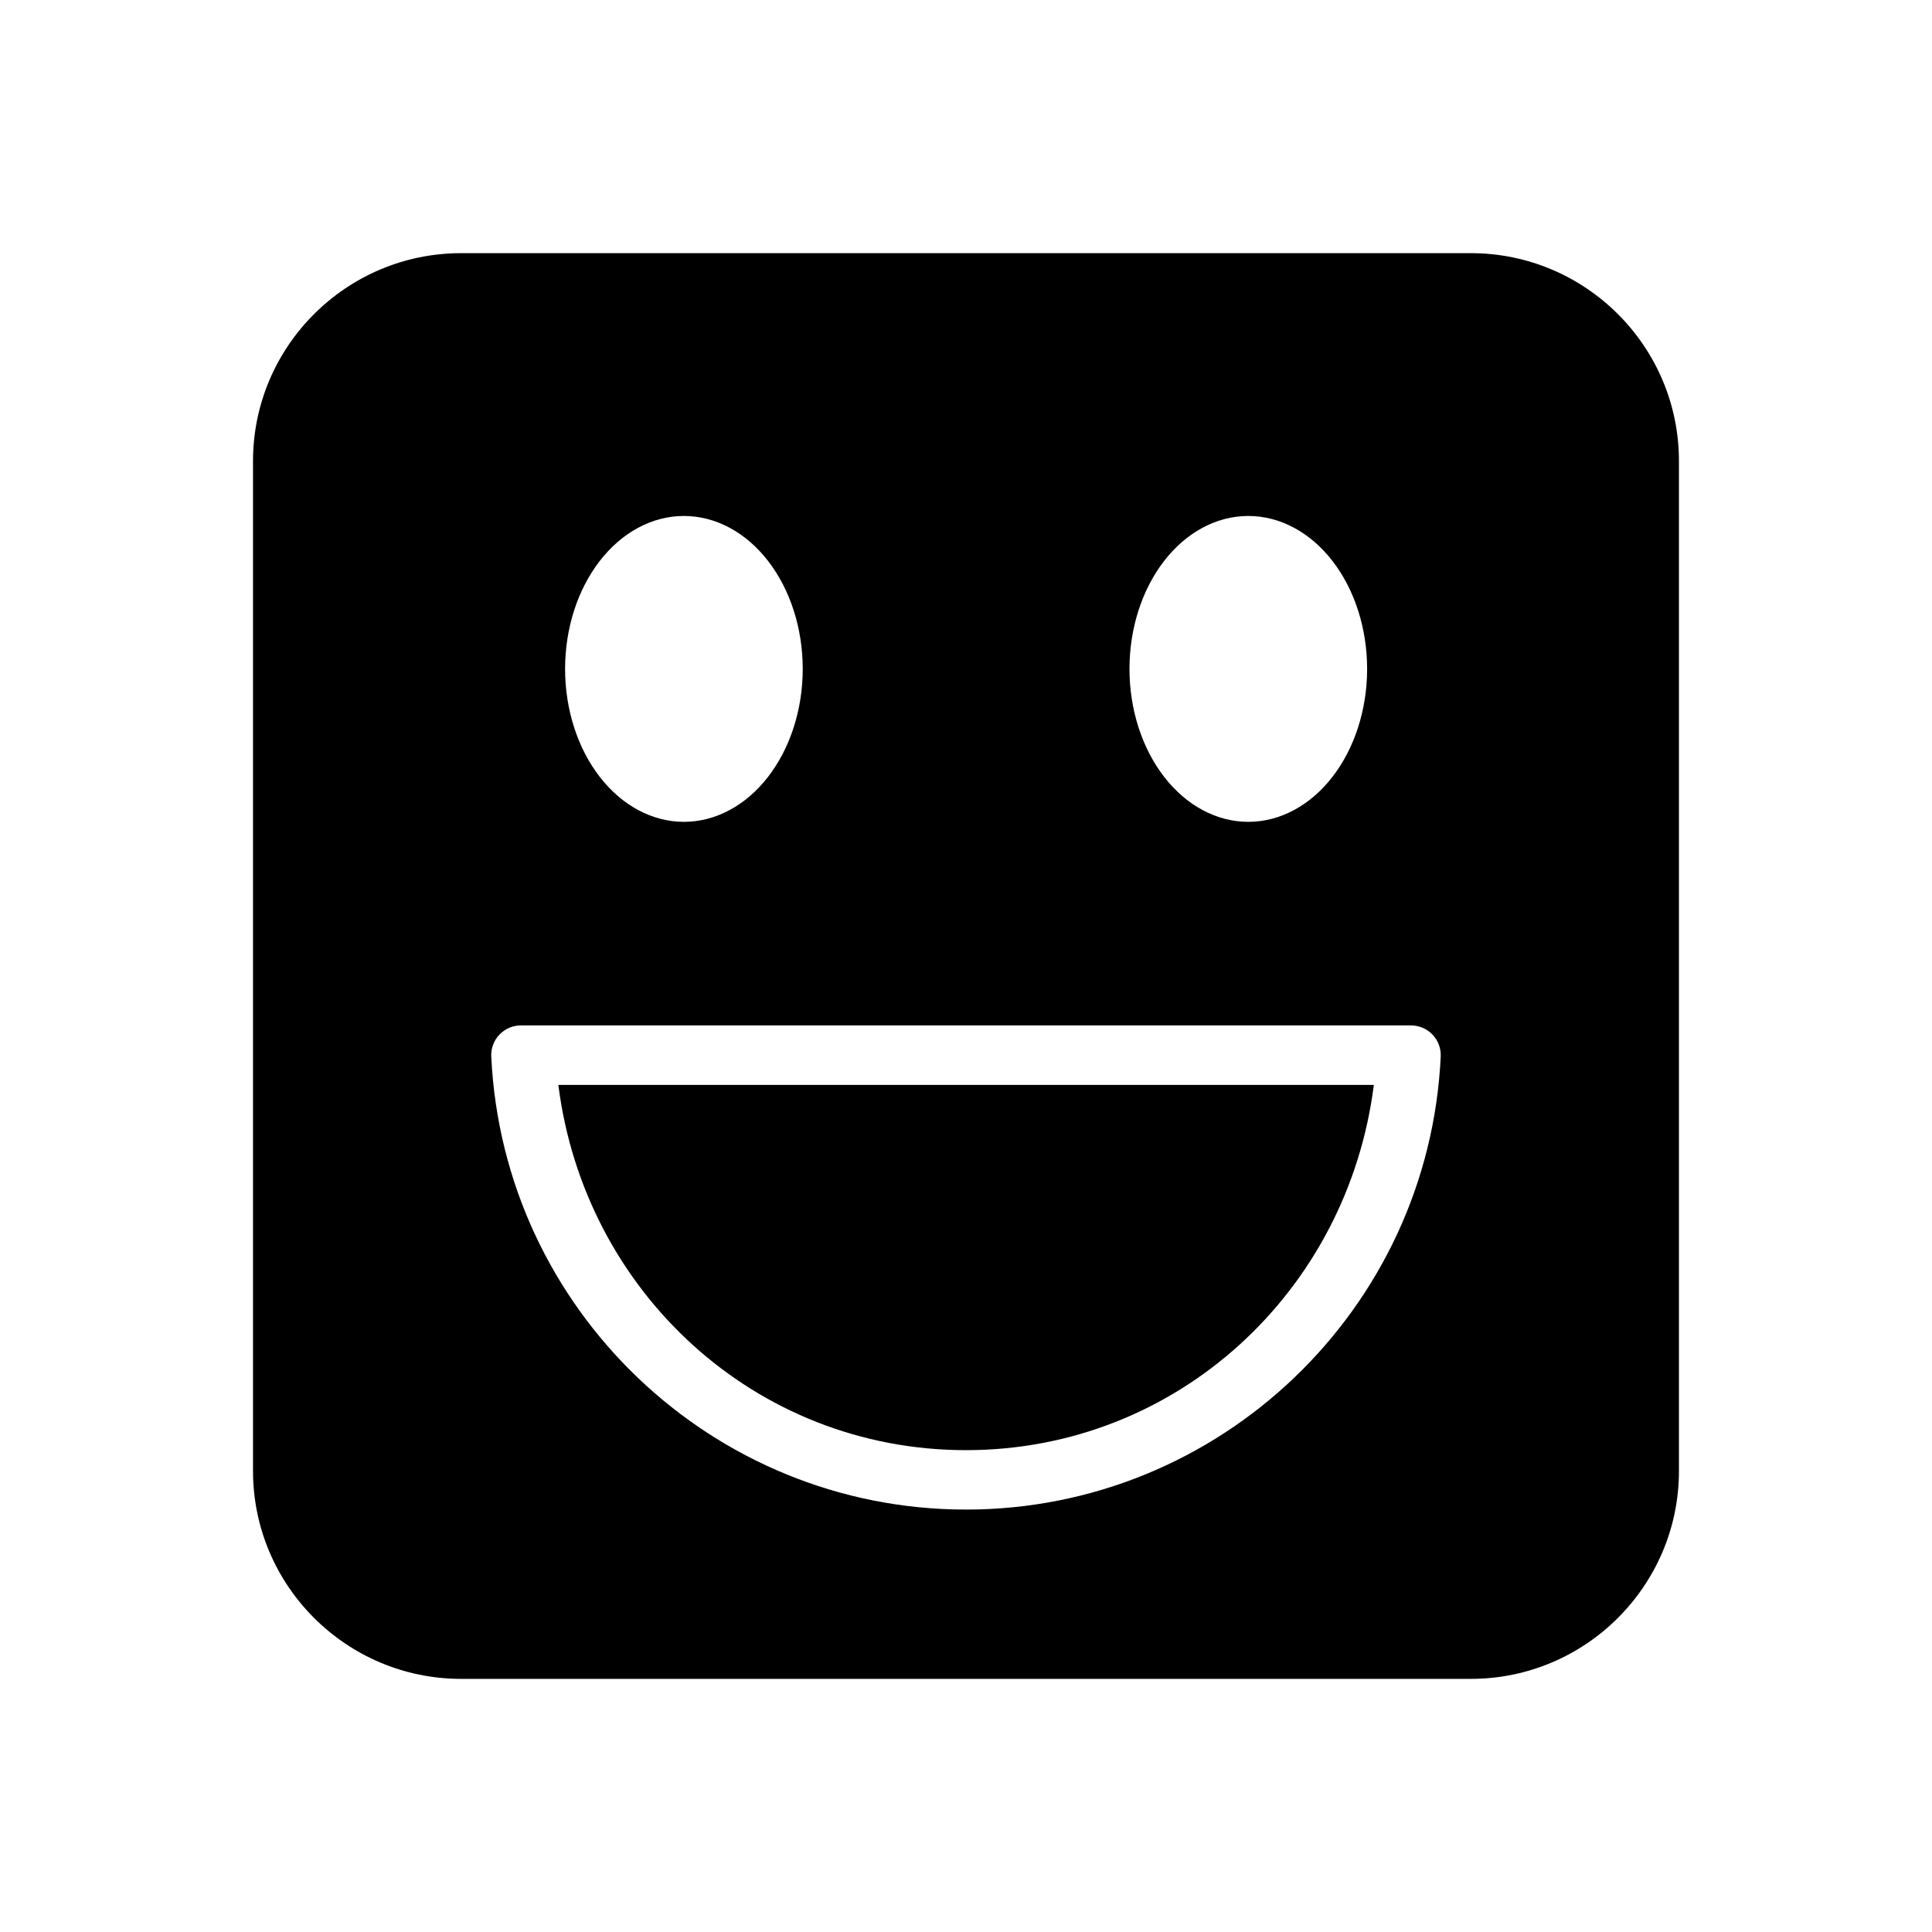
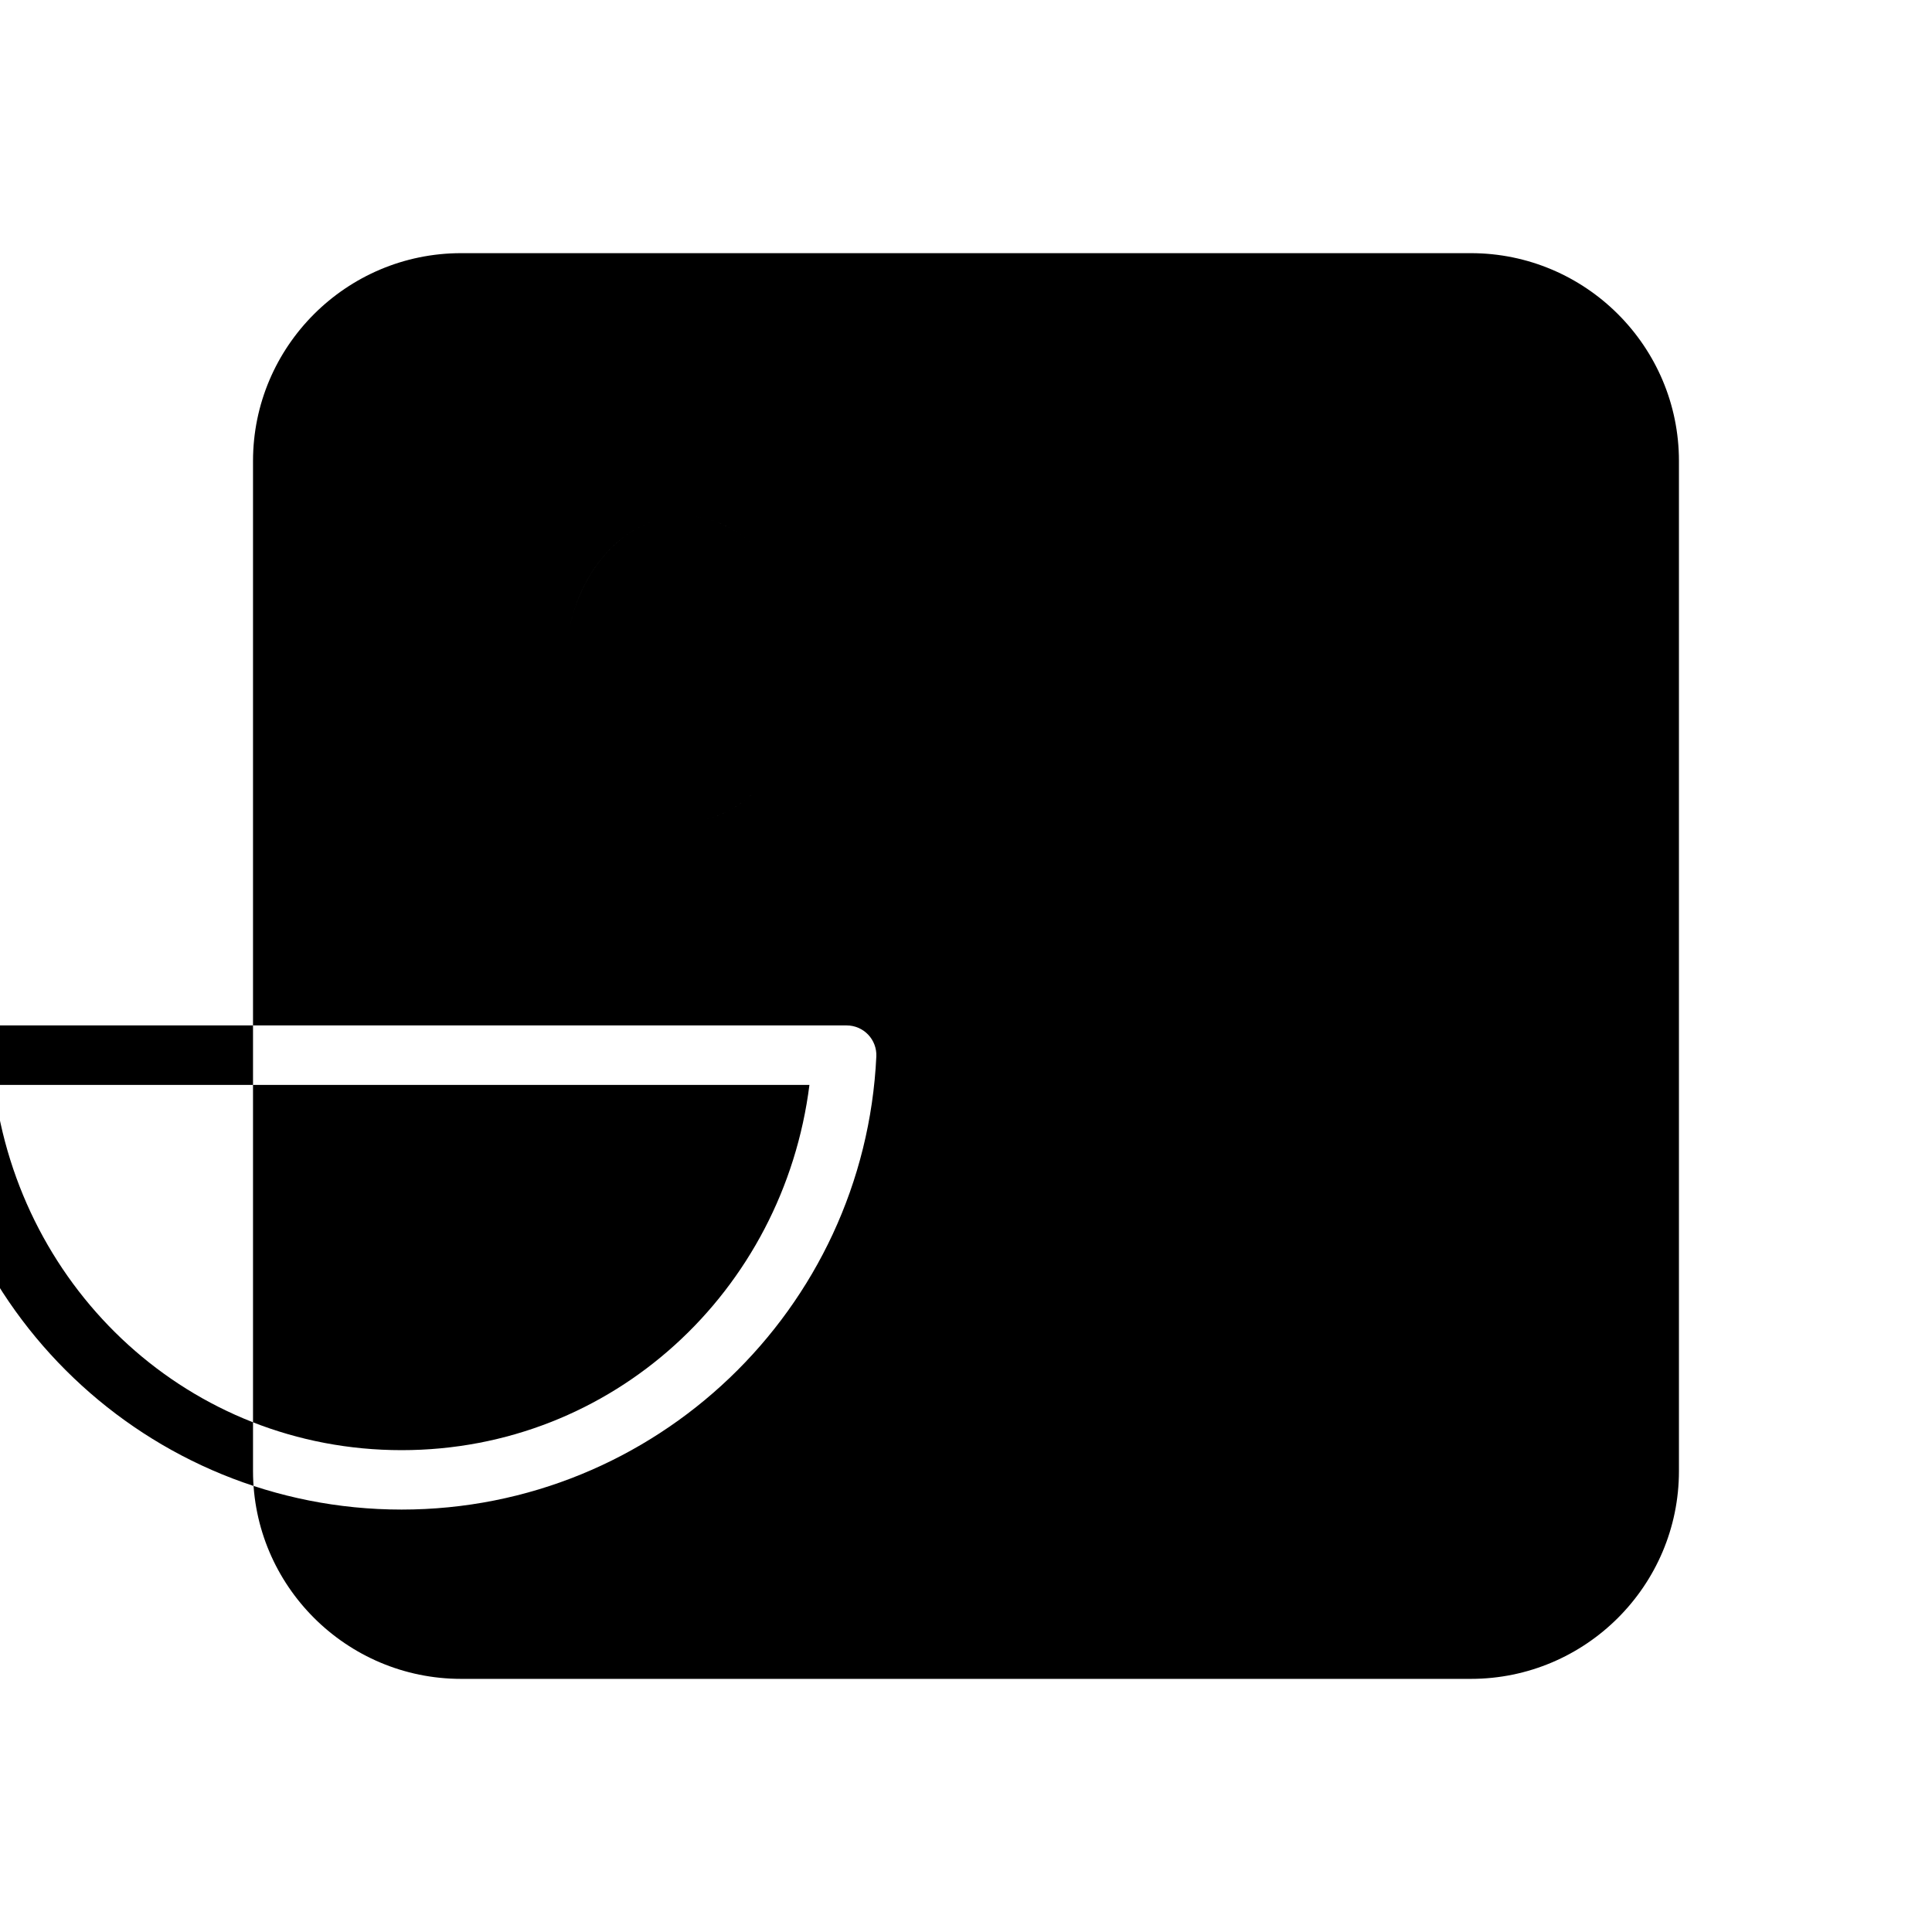
<svg xmlns="http://www.w3.org/2000/svg" fill="#000000" width="800px" height="800px" version="1.1" viewBox="144 144 512 512">
-   <path d="m266.2 211.09c-30.391 0-55.148 24.699-55.148 55.09v267.65c0 30.391 24.758 55.09 55.148 55.09h267.59c30.391 0 55.148-24.699 55.148-55.09v-267.65c0-30.391-24.758-55.09-55.148-55.09zm58.902 69.648h0.141c8.352 0 16.359 4.269 22.262 11.871 5.906 7.598 9.223 17.906 9.227 28.656-0.004 10.75-3.32 21.059-9.227 28.66-5.902 7.598-13.91 11.871-22.262 11.871-8.352 0-16.359-4.273-22.266-11.871-5.906-7.602-9.223-17.91-9.223-28.66 0-10.719 3.301-21 9.176-28.594 5.875-7.598 13.848-11.887 22.172-11.934zm149.57 0h0.141c8.348 0 16.359 4.269 22.262 11.871 5.906 7.598 9.223 17.906 9.227 28.656-0.004 10.75-3.32 21.059-9.227 28.66-5.902 7.598-13.914 11.871-22.262 11.871-8.352 0-16.359-4.273-22.266-11.871-5.906-7.602-9.223-17.91-9.223-28.66 0-10.719 3.297-21 9.172-28.594 5.875-7.598 13.852-11.887 22.176-11.934zm-192.59 135.01h235.87c2.141 0.004 4.191 0.879 5.672 2.426 1.484 1.547 2.269 3.629 2.184 5.769-3.141 67.121-58.621 120.11-125.81 120.11-67.188-0.004-122.67-52.996-125.81-120.11h-0.004c-0.086-2.148 0.707-4.238 2.199-5.789 1.492-1.547 3.555-2.418 5.703-2.406zm9.887 15.758c6.871 54.645 52.035 96.797 108.02 96.801 55.996 0.004 101.21-42.152 108.09-96.801z" />
+   <path d="m266.2 211.09c-30.391 0-55.148 24.699-55.148 55.09v267.65c0 30.391 24.758 55.09 55.148 55.09h267.59c30.391 0 55.148-24.699 55.148-55.09v-267.65c0-30.391-24.758-55.09-55.148-55.09zm58.902 69.648h0.141c8.352 0 16.359 4.269 22.262 11.871 5.906 7.598 9.223 17.906 9.227 28.656-0.004 10.75-3.32 21.059-9.227 28.66-5.902 7.598-13.91 11.871-22.262 11.871-8.352 0-16.359-4.273-22.266-11.871-5.906-7.602-9.223-17.91-9.223-28.66 0-10.719 3.301-21 9.176-28.594 5.875-7.598 13.848-11.887 22.172-11.934zh0.141c8.348 0 16.359 4.269 22.262 11.871 5.906 7.598 9.223 17.906 9.227 28.656-0.004 10.75-3.32 21.059-9.227 28.66-5.902 7.598-13.914 11.871-22.262 11.871-8.352 0-16.359-4.273-22.266-11.871-5.906-7.602-9.223-17.91-9.223-28.66 0-10.719 3.297-21 9.172-28.594 5.875-7.598 13.852-11.887 22.176-11.934zm-192.59 135.01h235.87c2.141 0.004 4.191 0.879 5.672 2.426 1.484 1.547 2.269 3.629 2.184 5.769-3.141 67.121-58.621 120.11-125.81 120.11-67.188-0.004-122.67-52.996-125.81-120.11h-0.004c-0.086-2.148 0.707-4.238 2.199-5.789 1.492-1.547 3.555-2.418 5.703-2.406zm9.887 15.758c6.871 54.645 52.035 96.797 108.02 96.801 55.996 0.004 101.21-42.152 108.09-96.801z" />
</svg>